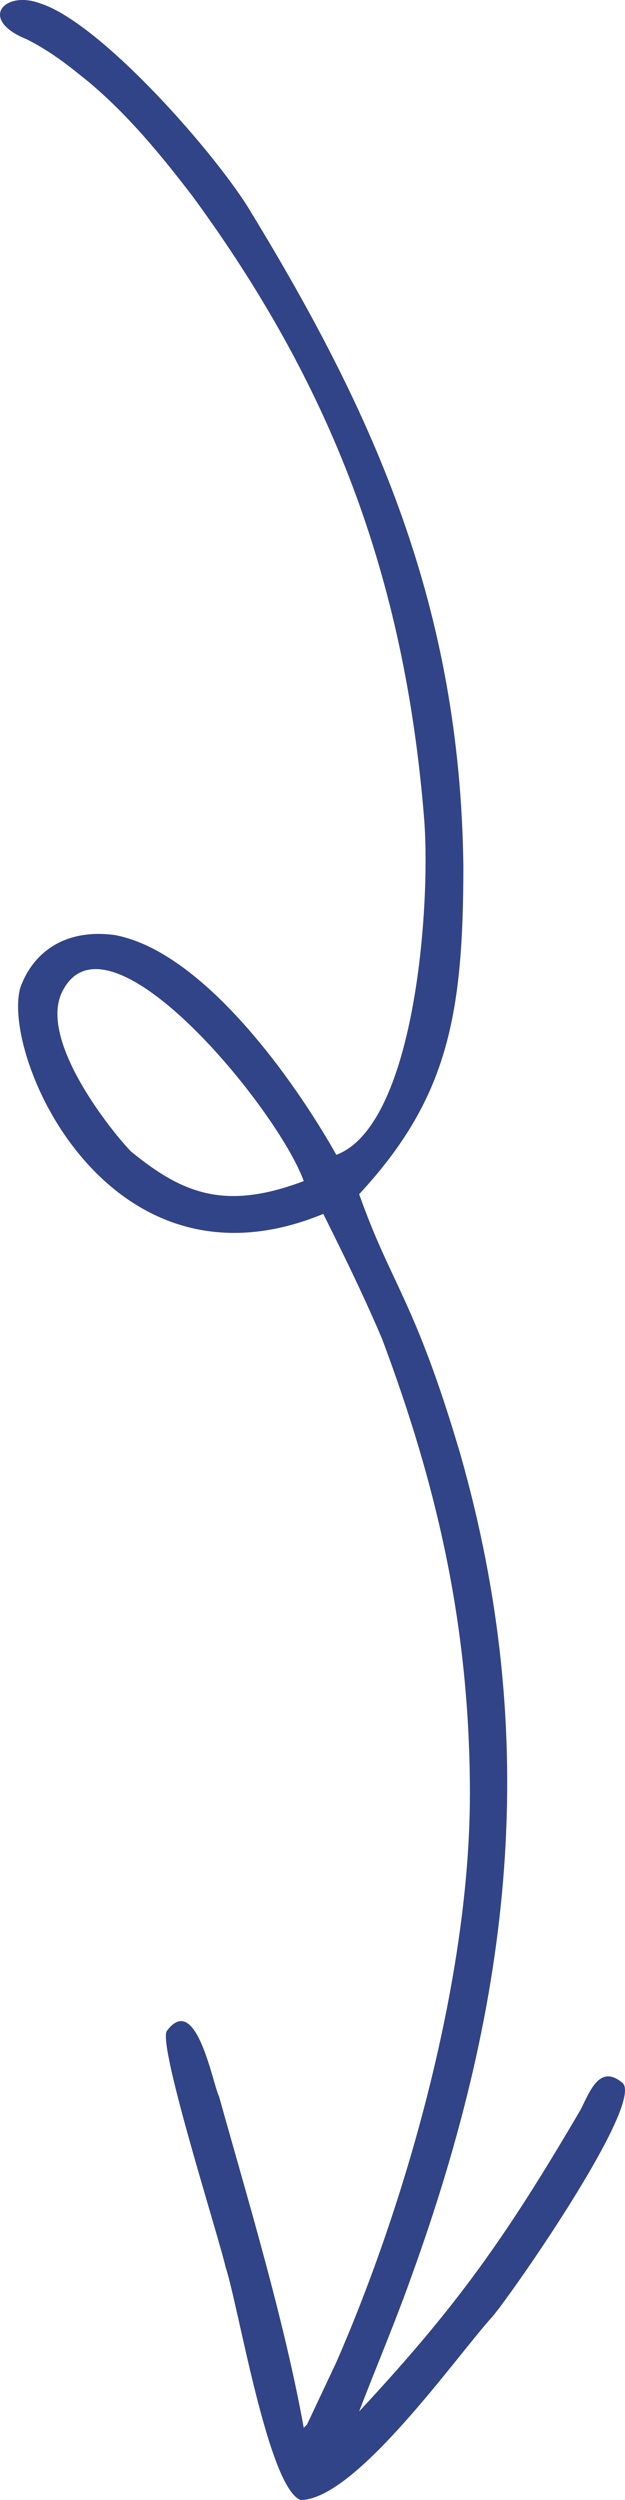
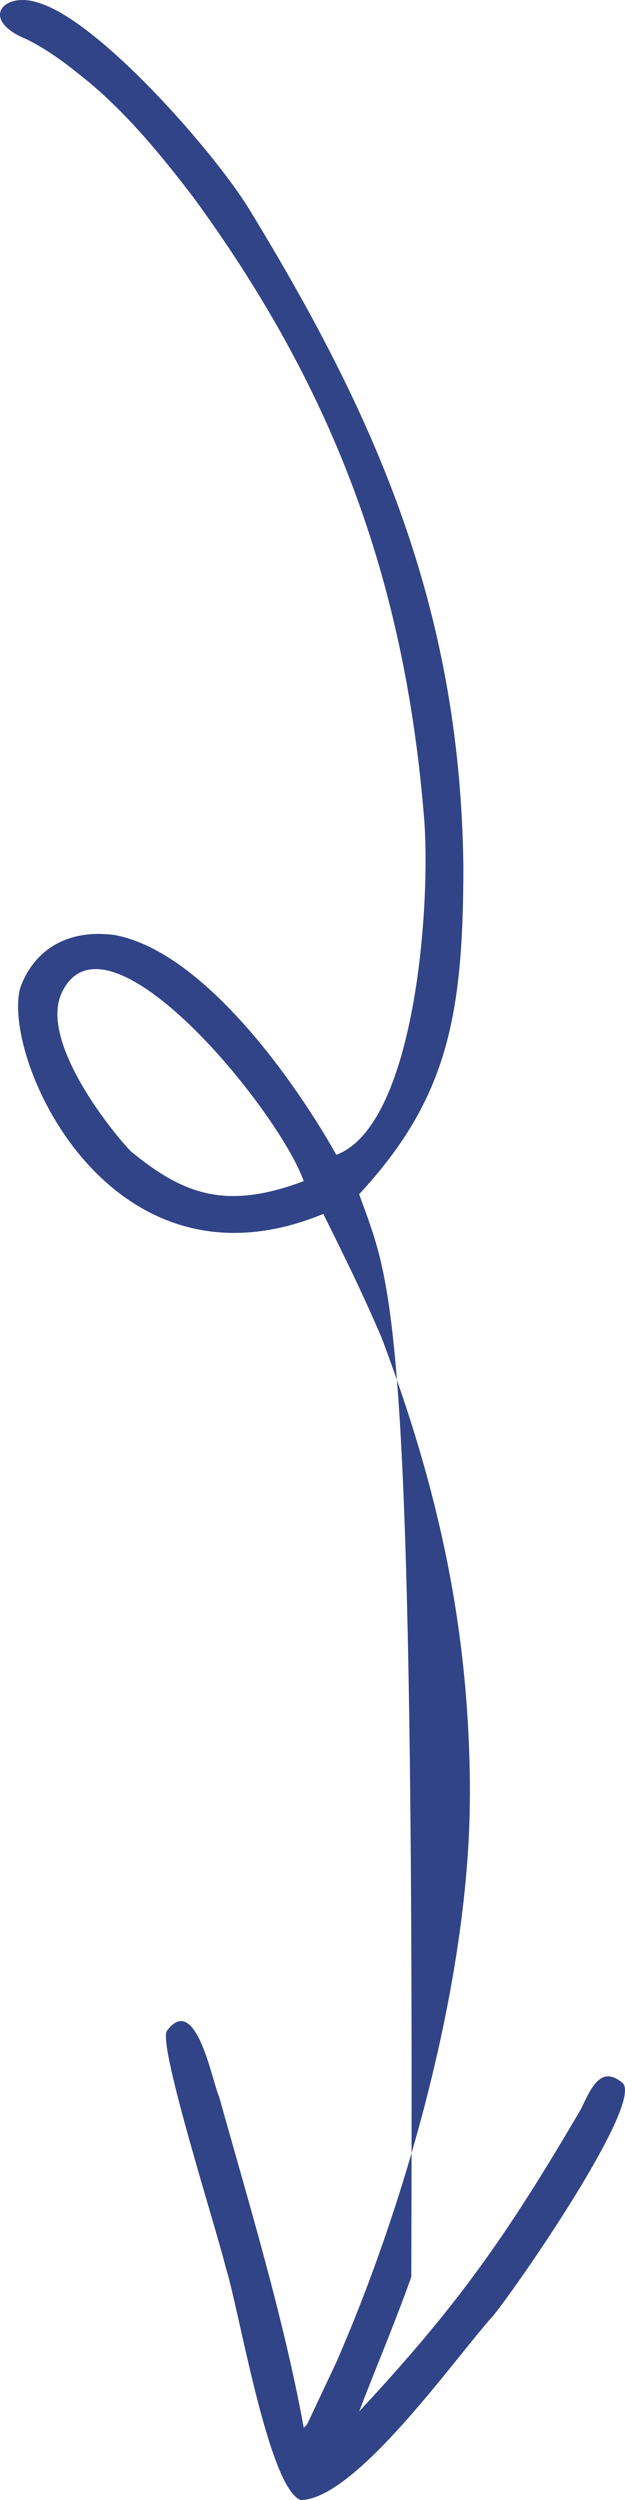
<svg xmlns="http://www.w3.org/2000/svg" width="15" height="60" viewBox="0 0 15 60" fill="none">
-   <path fill-rule="evenodd" clip-rule="evenodd" d="M7.29 28.346C5.414 29.054 4.398 28.661 3.146 27.637C2.755 27.244 0.879 24.96 1.505 23.779C2.599 21.653 6.665 26.613 7.29 28.346ZM11.277 43.071C11.277 47.402 9.792 52.756 8.072 56.693L7.368 58.189L7.29 58.268C6.821 55.67 5.961 52.835 5.257 50.315C5.101 50 4.71 47.795 4.006 48.74C3.772 49.055 5.257 53.701 5.414 54.41C5.727 55.354 6.43 59.685 7.212 60C8.541 60 10.965 56.535 11.825 55.591C12.294 55.039 15.421 50.551 14.952 50C14.405 49.528 14.17 50.158 13.936 50.63C12.138 53.701 10.965 55.354 8.62 57.874C9.01 56.851 9.48 55.748 9.871 54.646C12.294 47.953 12.998 41.732 11.043 34.882C9.949 31.181 9.402 30.866 8.62 28.661C10.731 26.378 11.121 24.409 11.121 20.787C11.043 14.566 9.01 9.999 6.039 5.117C5.257 3.779 2.443 0.55 0.957 0.078C0.097 -0.237 -0.528 0.472 0.644 0.944C1.27 1.259 1.739 1.653 2.13 1.968C3.068 2.755 3.85 3.7 4.632 4.724C7.916 9.212 9.714 13.779 10.182 19.685C10.339 21.811 9.948 27.008 8.072 27.716C7.055 25.905 4.866 22.834 2.755 22.441C1.582 22.283 0.801 22.834 0.488 23.701C0.019 25.354 2.599 31.26 7.759 29.134C8.229 30.079 8.697 31.024 9.167 32.126C10.496 35.67 11.278 39.056 11.278 43.072L11.277 43.071Z" fill="#324488" />
+   <path fill-rule="evenodd" clip-rule="evenodd" d="M7.29 28.346C5.414 29.054 4.398 28.661 3.146 27.637C2.755 27.244 0.879 24.96 1.505 23.779C2.599 21.653 6.665 26.613 7.29 28.346ZM11.277 43.071C11.277 47.402 9.792 52.756 8.072 56.693L7.368 58.189L7.29 58.268C6.821 55.67 5.961 52.835 5.257 50.315C5.101 50 4.71 47.795 4.006 48.74C3.772 49.055 5.257 53.701 5.414 54.41C5.727 55.354 6.43 59.685 7.212 60C8.541 60 10.965 56.535 11.825 55.591C12.294 55.039 15.421 50.551 14.952 50C14.405 49.528 14.17 50.158 13.936 50.63C12.138 53.701 10.965 55.354 8.62 57.874C9.01 56.851 9.48 55.748 9.871 54.646C9.949 31.181 9.402 30.866 8.62 28.661C10.731 26.378 11.121 24.409 11.121 20.787C11.043 14.566 9.01 9.999 6.039 5.117C5.257 3.779 2.443 0.55 0.957 0.078C0.097 -0.237 -0.528 0.472 0.644 0.944C1.27 1.259 1.739 1.653 2.13 1.968C3.068 2.755 3.85 3.7 4.632 4.724C7.916 9.212 9.714 13.779 10.182 19.685C10.339 21.811 9.948 27.008 8.072 27.716C7.055 25.905 4.866 22.834 2.755 22.441C1.582 22.283 0.801 22.834 0.488 23.701C0.019 25.354 2.599 31.26 7.759 29.134C8.229 30.079 8.697 31.024 9.167 32.126C10.496 35.67 11.278 39.056 11.278 43.072L11.277 43.071Z" fill="#324488" />
</svg>